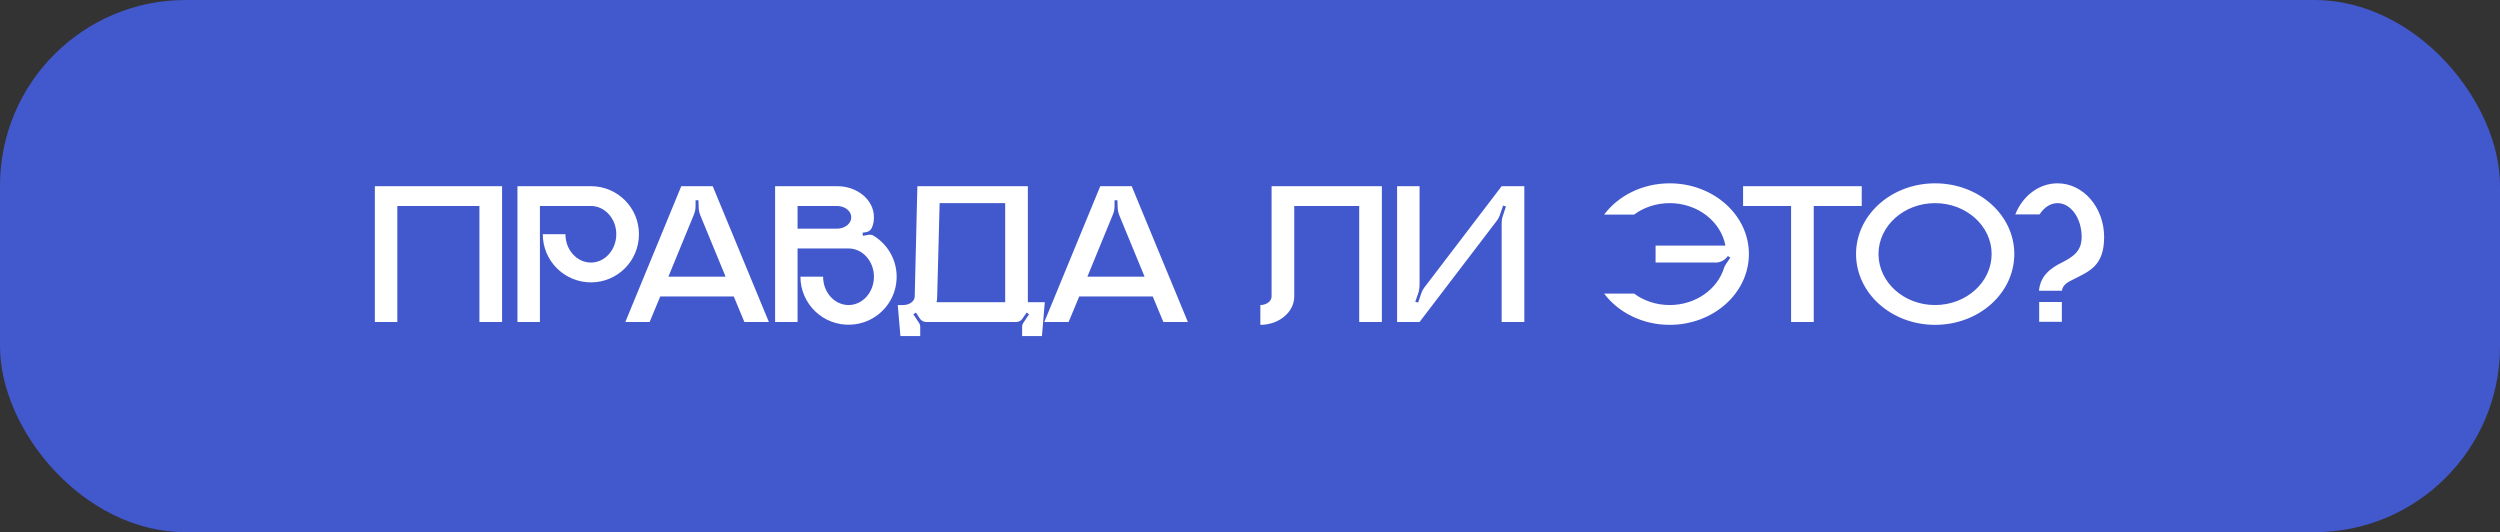
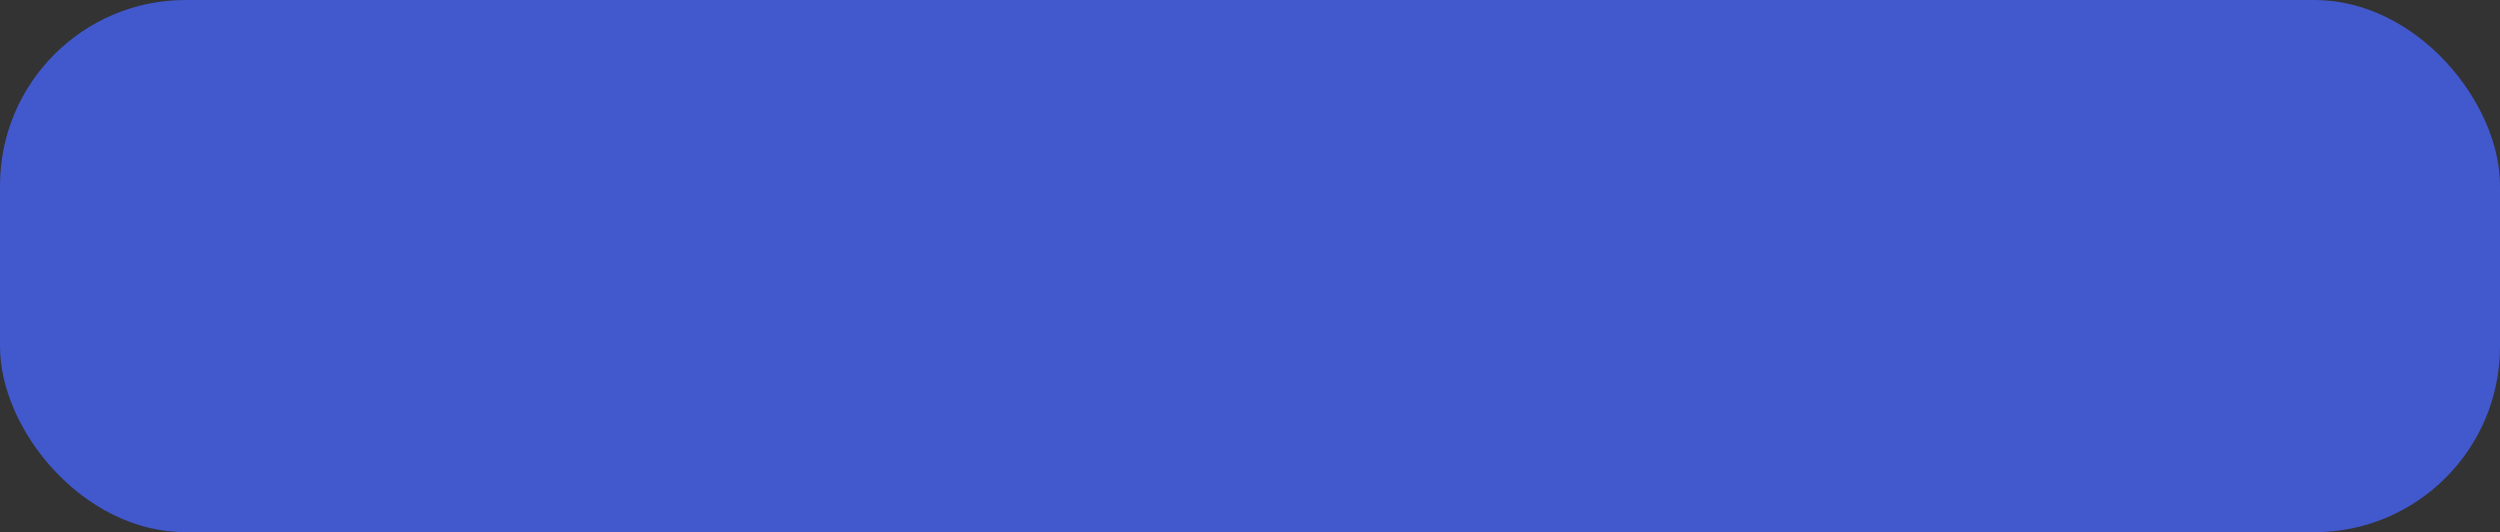
<svg xmlns="http://www.w3.org/2000/svg" width="404" height="86" viewBox="0 0 404 86" fill="none">
  <rect x="0" y="0" width="404" height="86" fill="#333333" stroke="none" />
  <rect width="404" height="86" rx="30" fill="#4258CD" />
-   <path d="M60.578 30.088H81.137V52.033H77.474V33.289H64.208V52.033H60.578V30.088ZM95.5 30.088C99.79 30.088 103.255 33.553 103.255 37.843C103.255 42.166 99.79 45.631 95.5 45.631C91.21 45.631 87.712 42.166 87.712 37.843H91.375C91.375 40.384 93.223 42.43 95.5 42.43C97.744 42.43 99.592 40.384 99.592 37.843C99.592 35.335 97.744 33.289 95.5 33.289H87.25V52.033H83.62V30.088H95.5ZM115.176 30.088L124.251 52.033H120.291L118.575 47.908H106.695L104.979 52.033H101.052L110.094 30.088H115.176ZM108.015 44.707H117.255L113.163 34.774C112.998 34.345 112.899 33.883 112.899 33.421L112.866 32.365H112.404V33.322C112.404 33.817 112.305 34.279 112.107 34.741L108.015 44.707ZM141.196 38.107C143.506 39.526 145.024 42.133 144.892 45.07C144.727 49.063 141.493 52.297 137.5 52.462C133.045 52.693 129.349 49.129 129.349 44.707H133.012C133.012 47.248 134.86 49.294 137.137 49.294C139.381 49.294 141.229 47.248 141.229 44.707C141.229 42.199 139.381 40.153 137.137 40.153H128.887V52.033H125.257V30.088H135.289C138.589 30.088 141.229 32.332 141.229 35.104C141.229 35.698 141.13 36.259 140.899 36.787C140.734 37.183 140.404 37.447 139.975 37.513L139.381 37.612L139.447 38.107L140.371 37.942C140.668 37.909 140.965 37.942 141.196 38.107ZM135.289 36.952C136.543 36.952 137.566 36.127 137.566 35.104C137.566 34.114 136.543 33.289 135.289 33.289H128.887V36.952H135.289ZM166.1 48.832H168.839L168.377 54.31H165.176V52.825C165.176 52.594 165.242 52.363 165.374 52.165L166.298 50.779L165.902 50.515L165.242 51.472C165.011 51.835 164.648 52.033 164.219 52.033H149.666C149.27 52.033 148.874 51.835 148.643 51.472L148.016 50.515L147.587 50.779L148.511 52.165C148.643 52.363 148.709 52.594 148.709 52.825V54.31H145.508L145.079 49.294H145.97C146.993 49.294 147.818 48.667 147.818 47.908L148.247 30.088H166.1V48.832ZM162.437 48.832V32.827H151.844L151.448 47.908C151.448 48.238 151.415 48.535 151.349 48.832H162.437ZM182.884 30.088L191.959 52.033H187.999L186.283 47.908H174.403L172.687 52.033H168.76L177.802 30.088H182.884ZM175.723 44.707H184.963L180.871 34.774C180.706 34.345 180.607 33.883 180.607 33.421L180.574 32.365H180.112V33.322C180.112 33.817 180.013 34.279 179.815 34.741L175.723 44.707ZM205.489 30.088H223.309V52.033H219.646V33.289H209.152V47.908C209.152 50.449 206.677 52.495 203.674 52.495V49.294C204.664 49.294 205.489 48.667 205.489 47.908V30.088ZM242.667 30.088H246.33V52.033H242.667V36.028C242.667 35.632 242.733 35.236 242.865 34.873L243.36 33.355L242.898 33.223L242.403 34.675C242.271 35.071 242.073 35.434 241.842 35.731L229.401 52.033H225.771V30.088H229.401V46.093C229.401 46.489 229.335 46.885 229.236 47.248L228.708 48.766L229.17 48.898L229.665 47.446C229.797 47.05 229.995 46.687 230.226 46.39L242.667 30.088ZM269.819 29.626C276.881 29.626 282.623 34.741 282.623 41.044C282.623 47.38 276.881 52.495 269.819 52.495C265.397 52.495 261.503 50.482 259.226 47.446H264.077C265.628 48.601 267.641 49.294 269.819 49.294C273.977 49.294 277.508 46.786 278.597 43.321C278.663 43.123 278.762 42.925 278.861 42.76L279.62 41.638L279.224 41.374C278.762 42.034 278.036 42.43 277.244 42.43H267.542V39.691H278.828C278.102 35.797 274.34 32.827 269.819 32.827C267.641 32.827 265.628 33.52 264.077 34.675H259.226C261.503 31.639 265.397 29.626 269.819 29.626ZM281.683 30.088H300.856V33.289H293.101V52.033H289.438V33.289H281.683V30.088ZM312.707 29.626C319.802 29.626 325.511 34.741 325.511 41.044C325.511 47.38 319.802 52.495 312.707 52.495C305.645 52.495 299.936 47.38 299.936 41.044C299.936 34.741 305.645 29.626 312.707 29.626ZM312.707 49.294C317.756 49.294 321.848 45.598 321.848 41.044C321.848 36.523 317.756 32.827 312.707 32.827C307.658 32.827 303.566 36.523 303.566 41.044C303.566 45.598 307.658 49.294 312.707 49.294ZM333.196 52H329.533V48.799H333.196V52ZM332.503 29.626C336.661 29.626 340.027 33.52 340.027 38.305C340.027 43.024 337.585 43.849 335.011 45.169C334.219 45.565 333.361 45.961 333.196 46.984H329.5C329.698 44.542 331.447 43.288 333.196 42.43C335.011 41.506 336.397 40.582 336.397 38.305C336.397 35.269 334.648 32.827 332.503 32.827C331.348 32.827 330.325 33.52 329.599 34.642H325.672C326.86 31.672 329.467 29.626 332.503 29.626Z" fill="white" />
</svg>